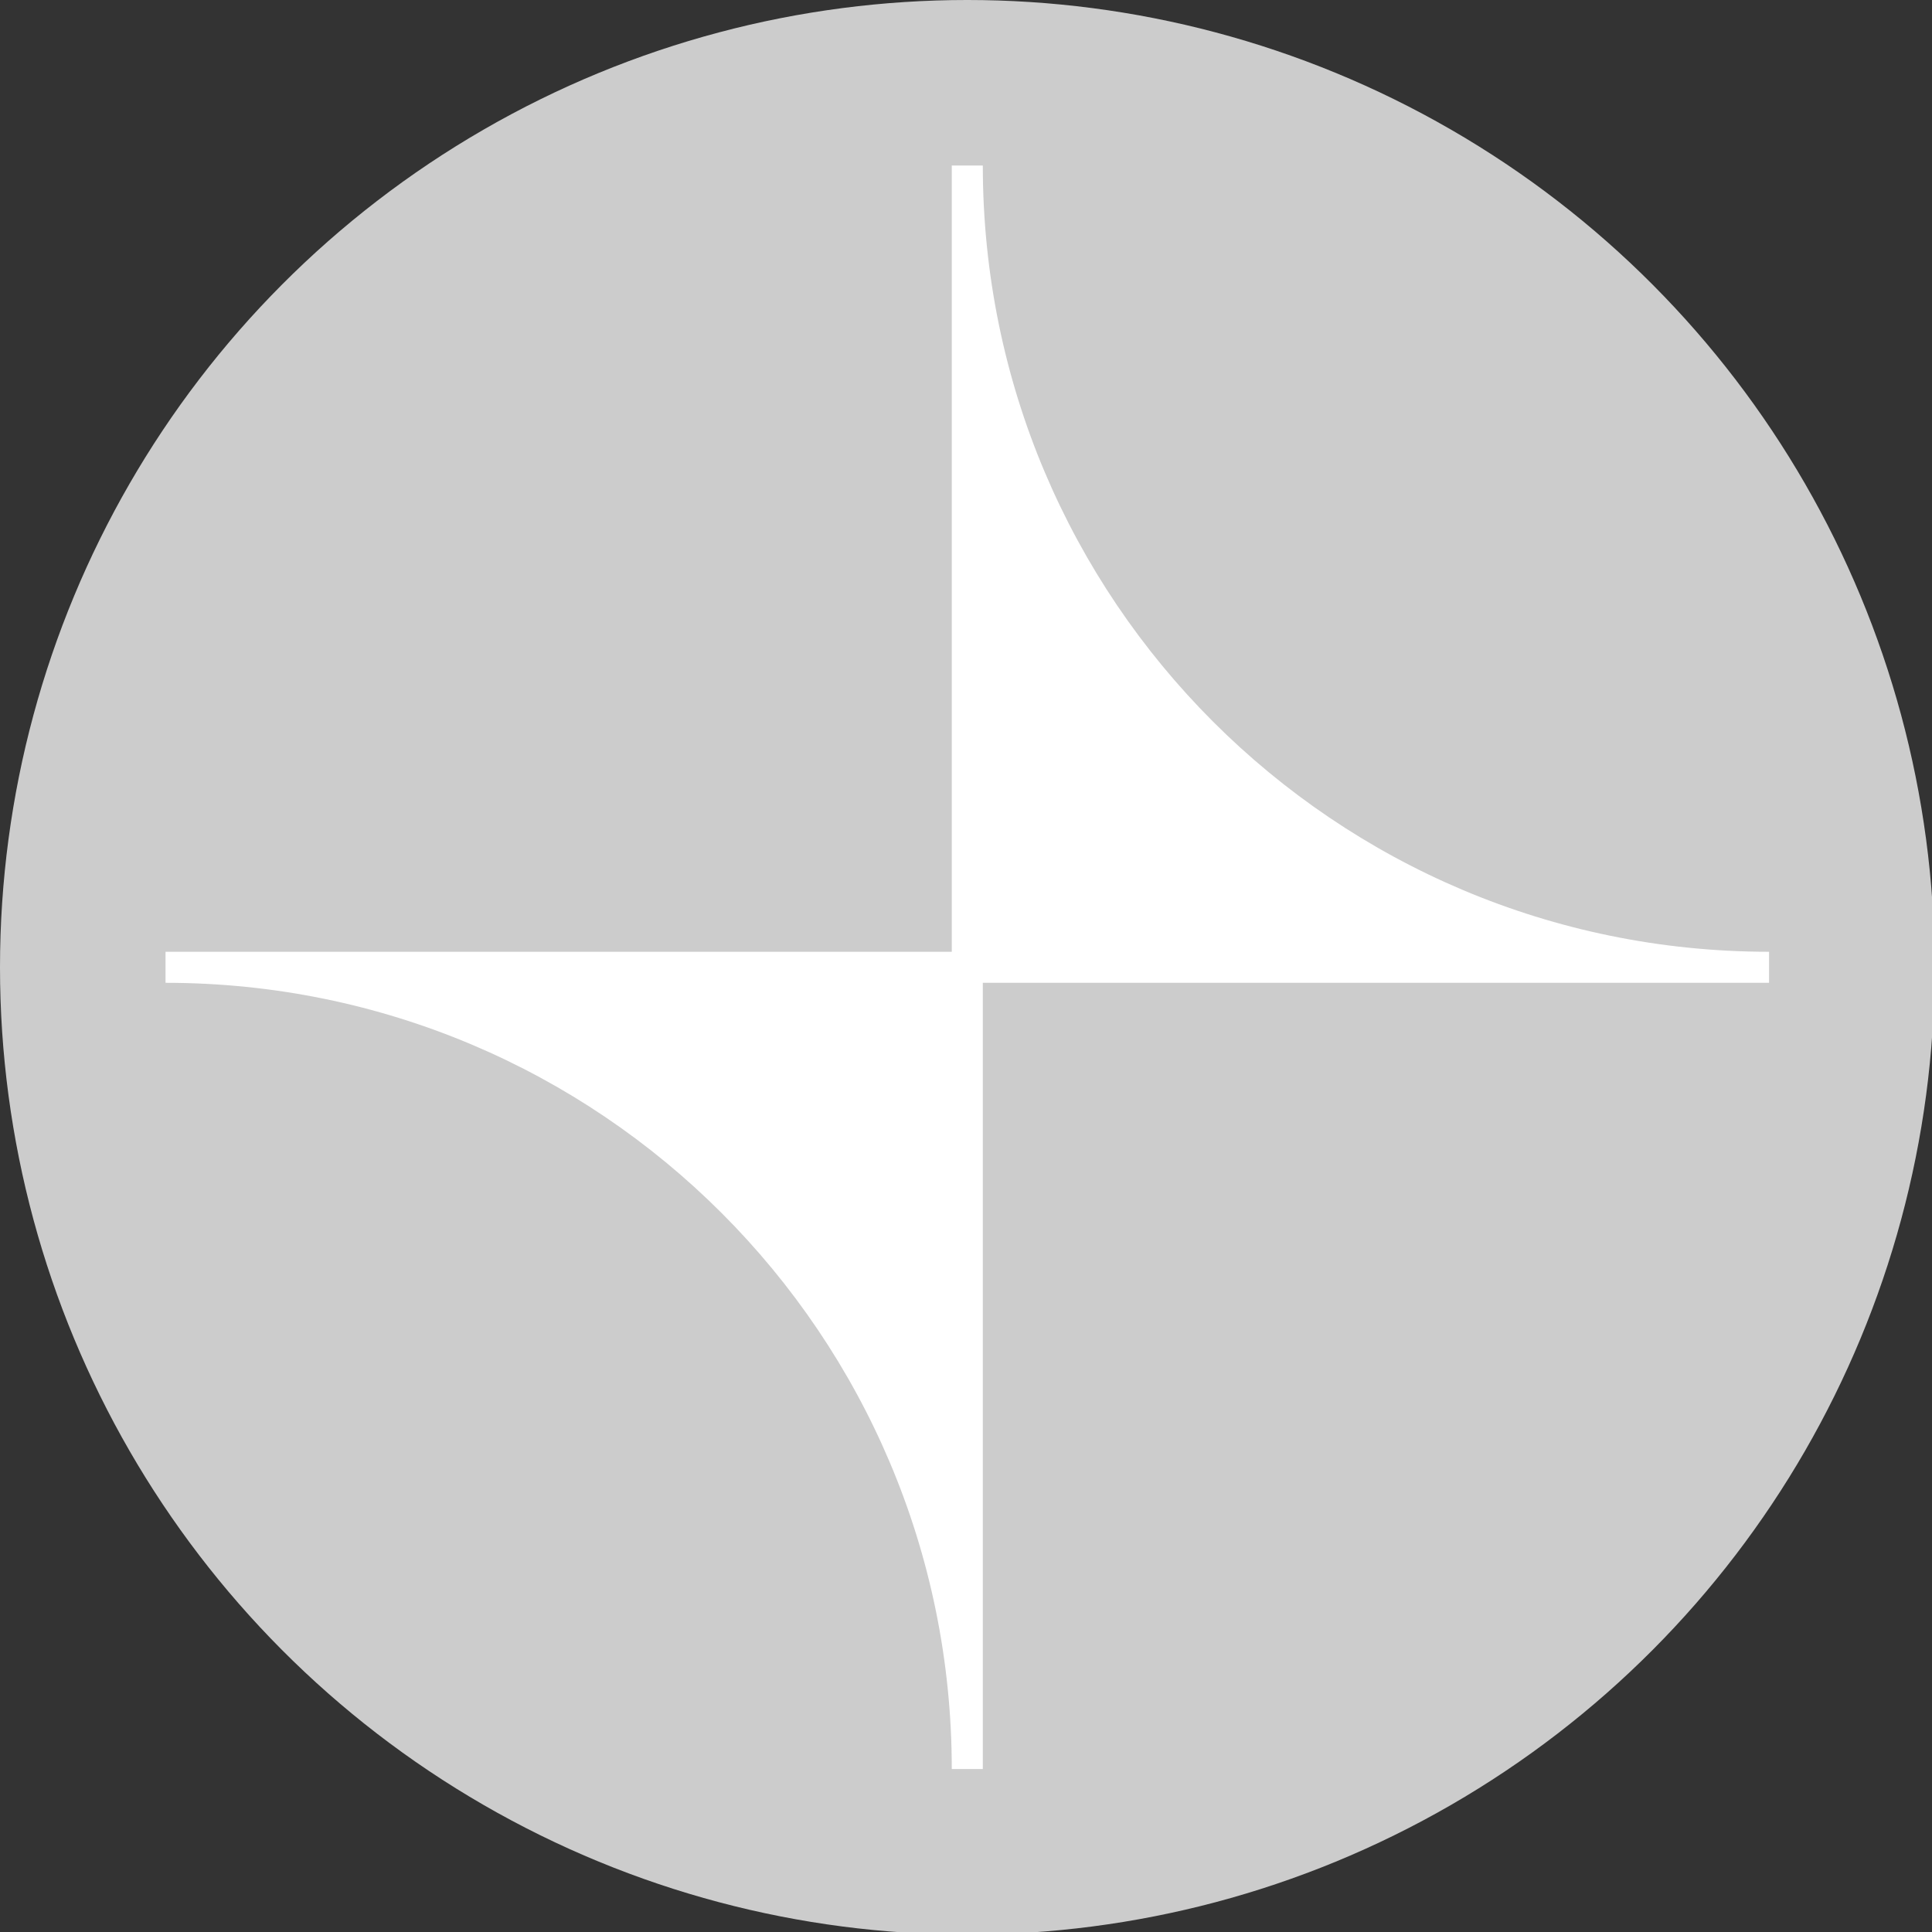
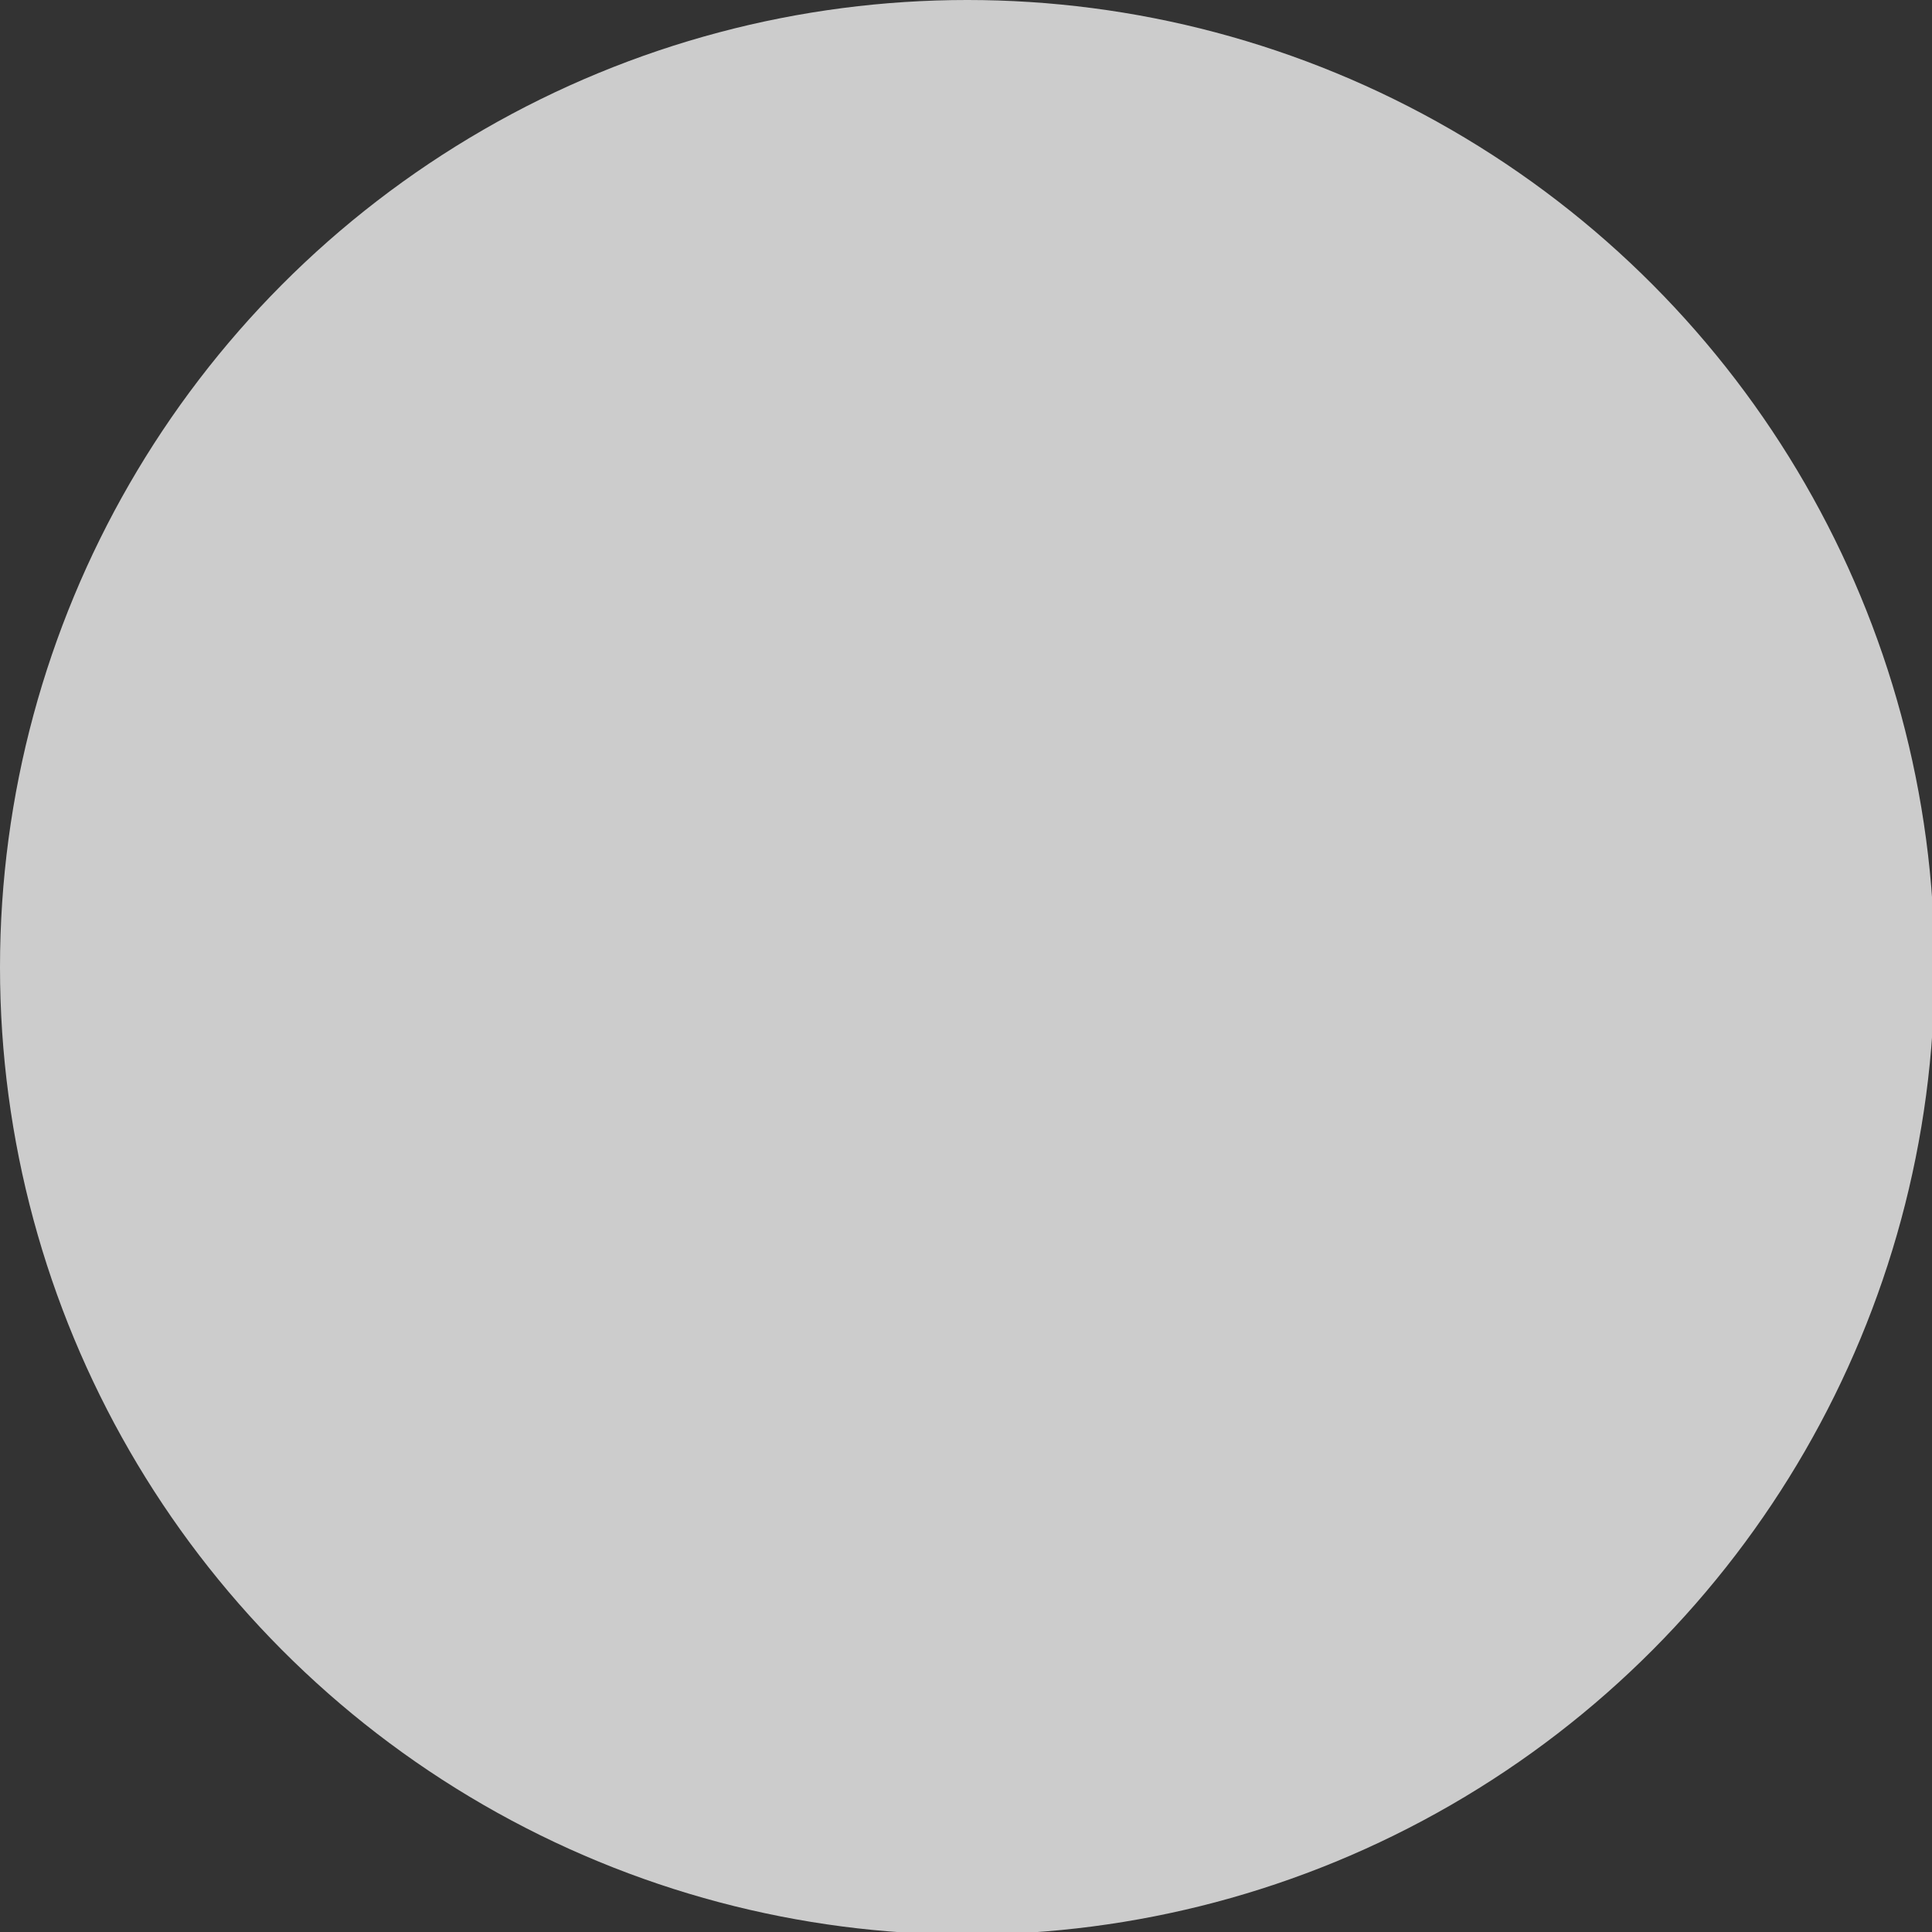
<svg xmlns="http://www.w3.org/2000/svg" viewBox="0 0 74.7 74.7">
  <rect x="0" y="0" width="74.7" height="74.7" fill="#333333" stroke="none" />
  <circle cx="37.4" cy="37.4" r="37.4" style="fill:#ccc" />
-   <path d="M68.4 36.8C51.6 36.8 38 23.2 38 6.4h-1.2v30.4H6.4V38c16.8 0 30.4 13.6 30.4 30.4H38V38h30.4z" style="fill:#fff" />
</svg>